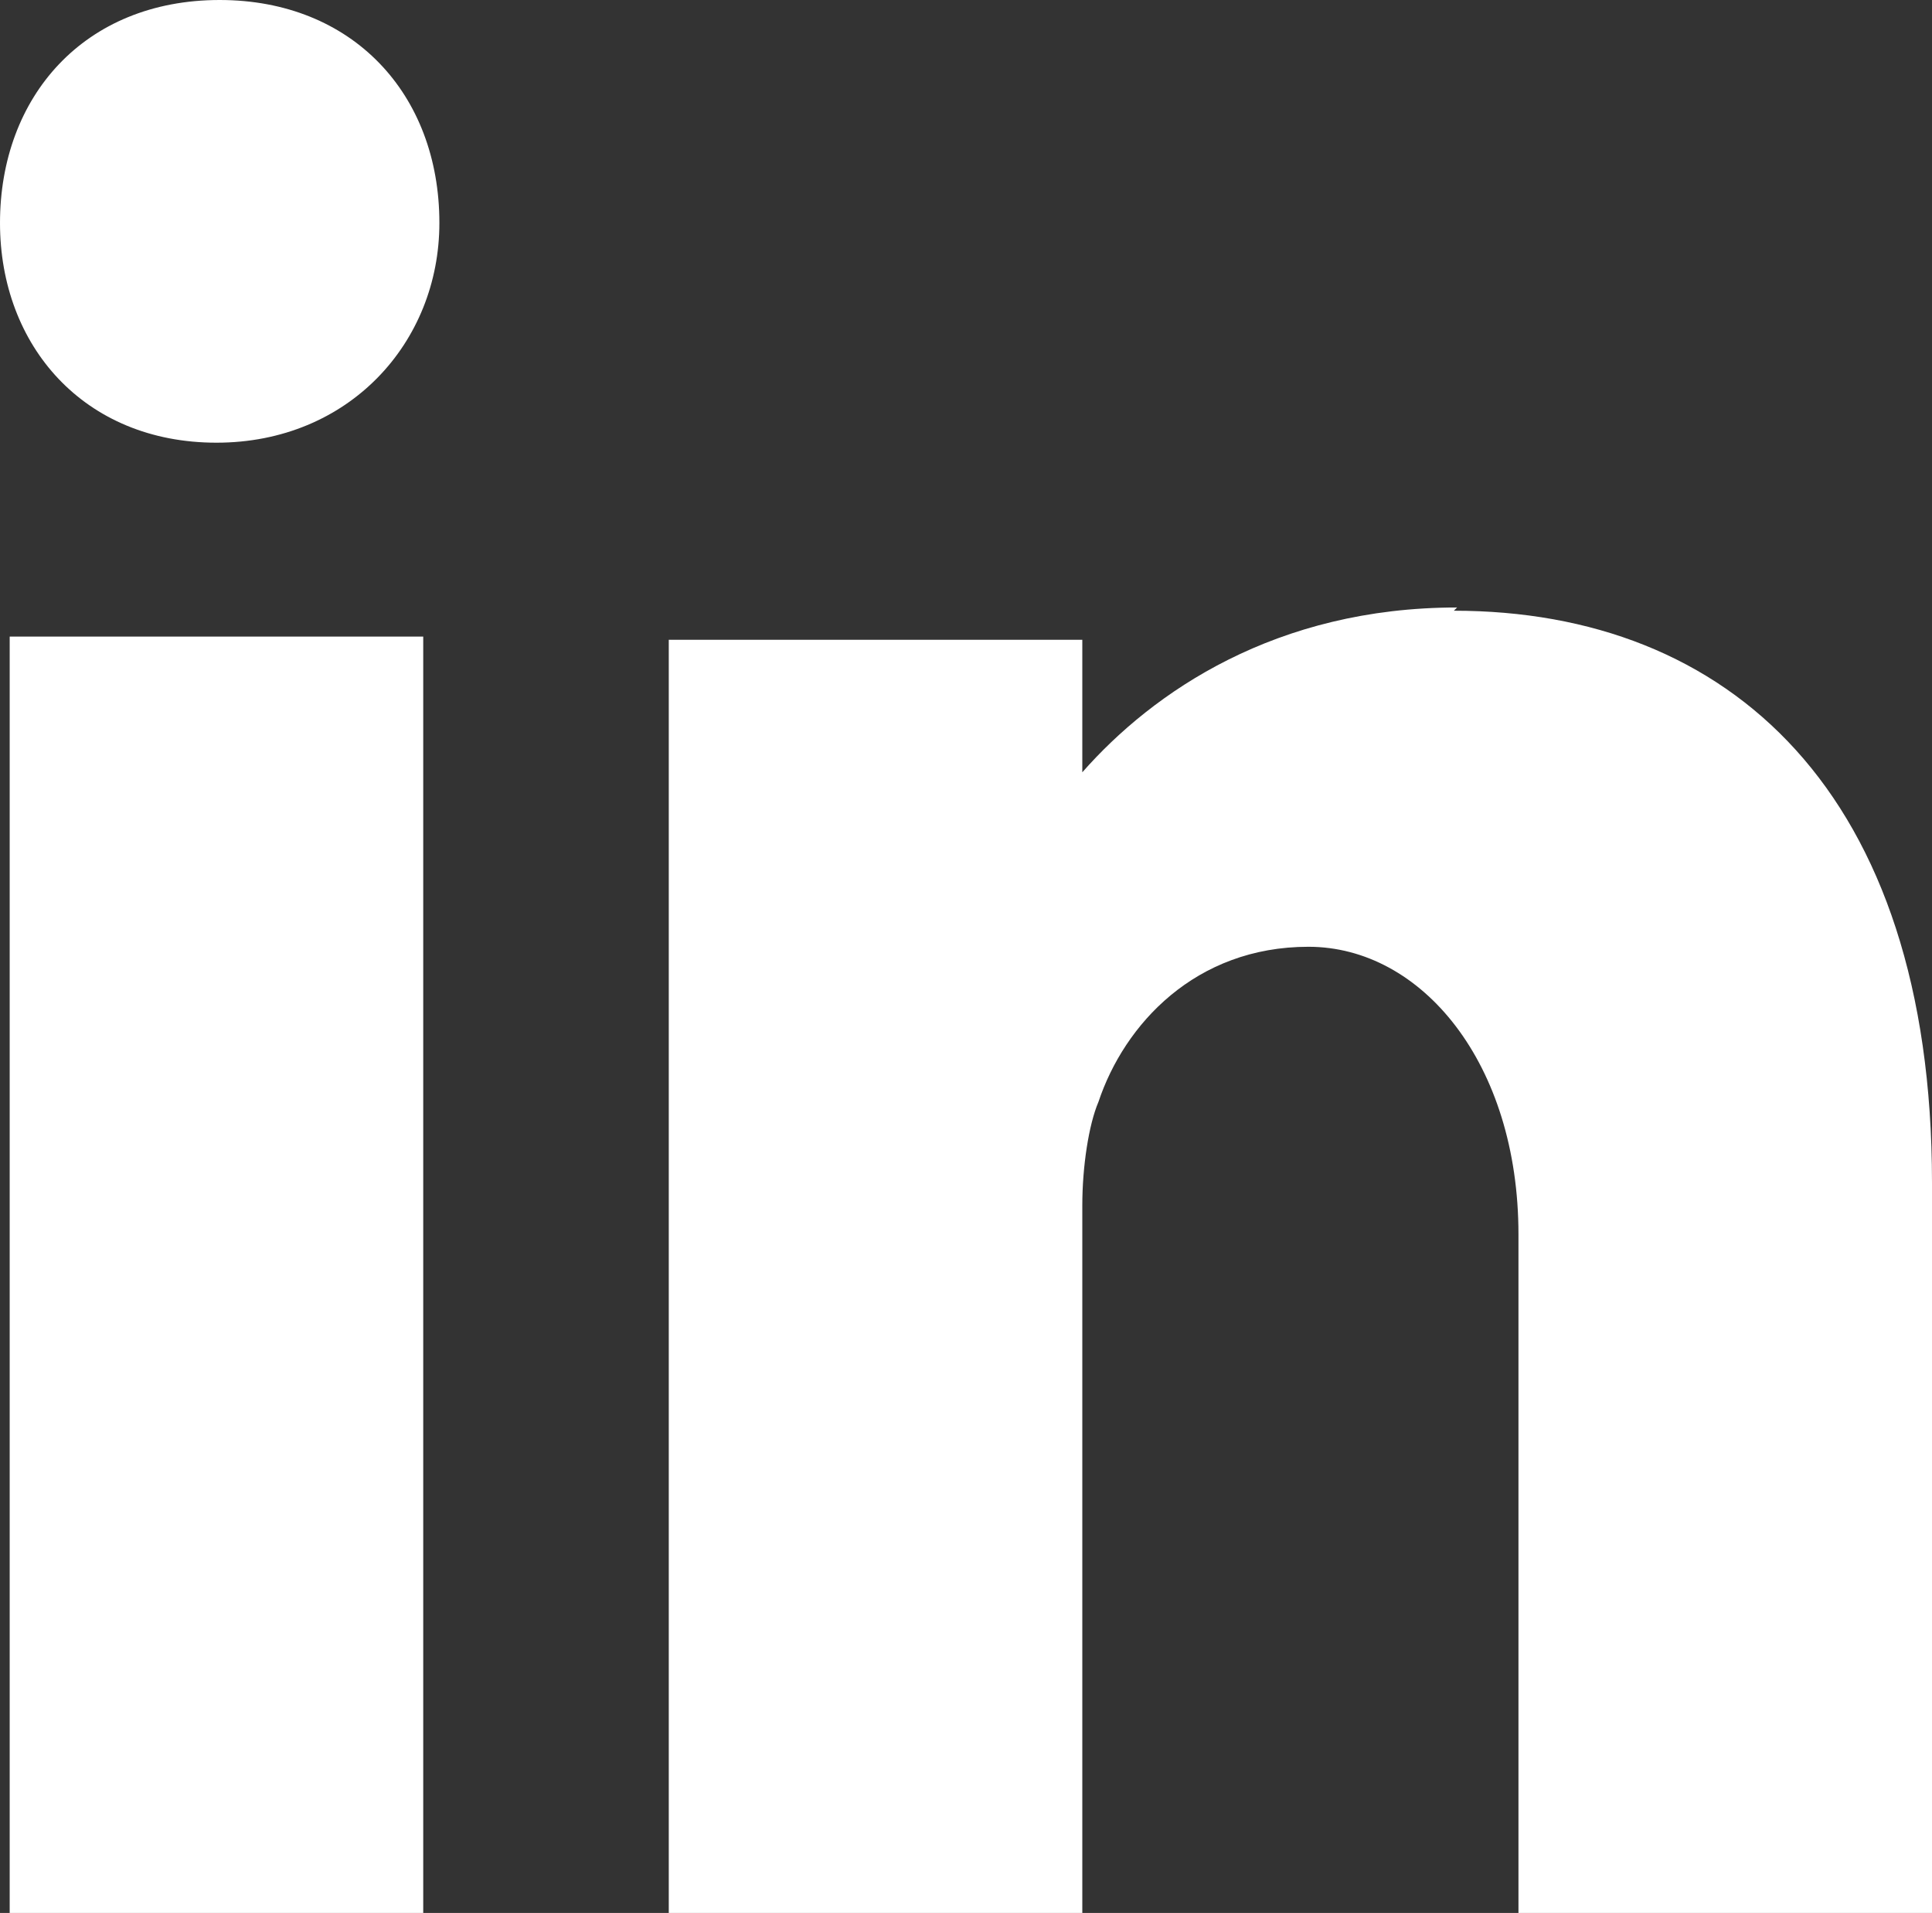
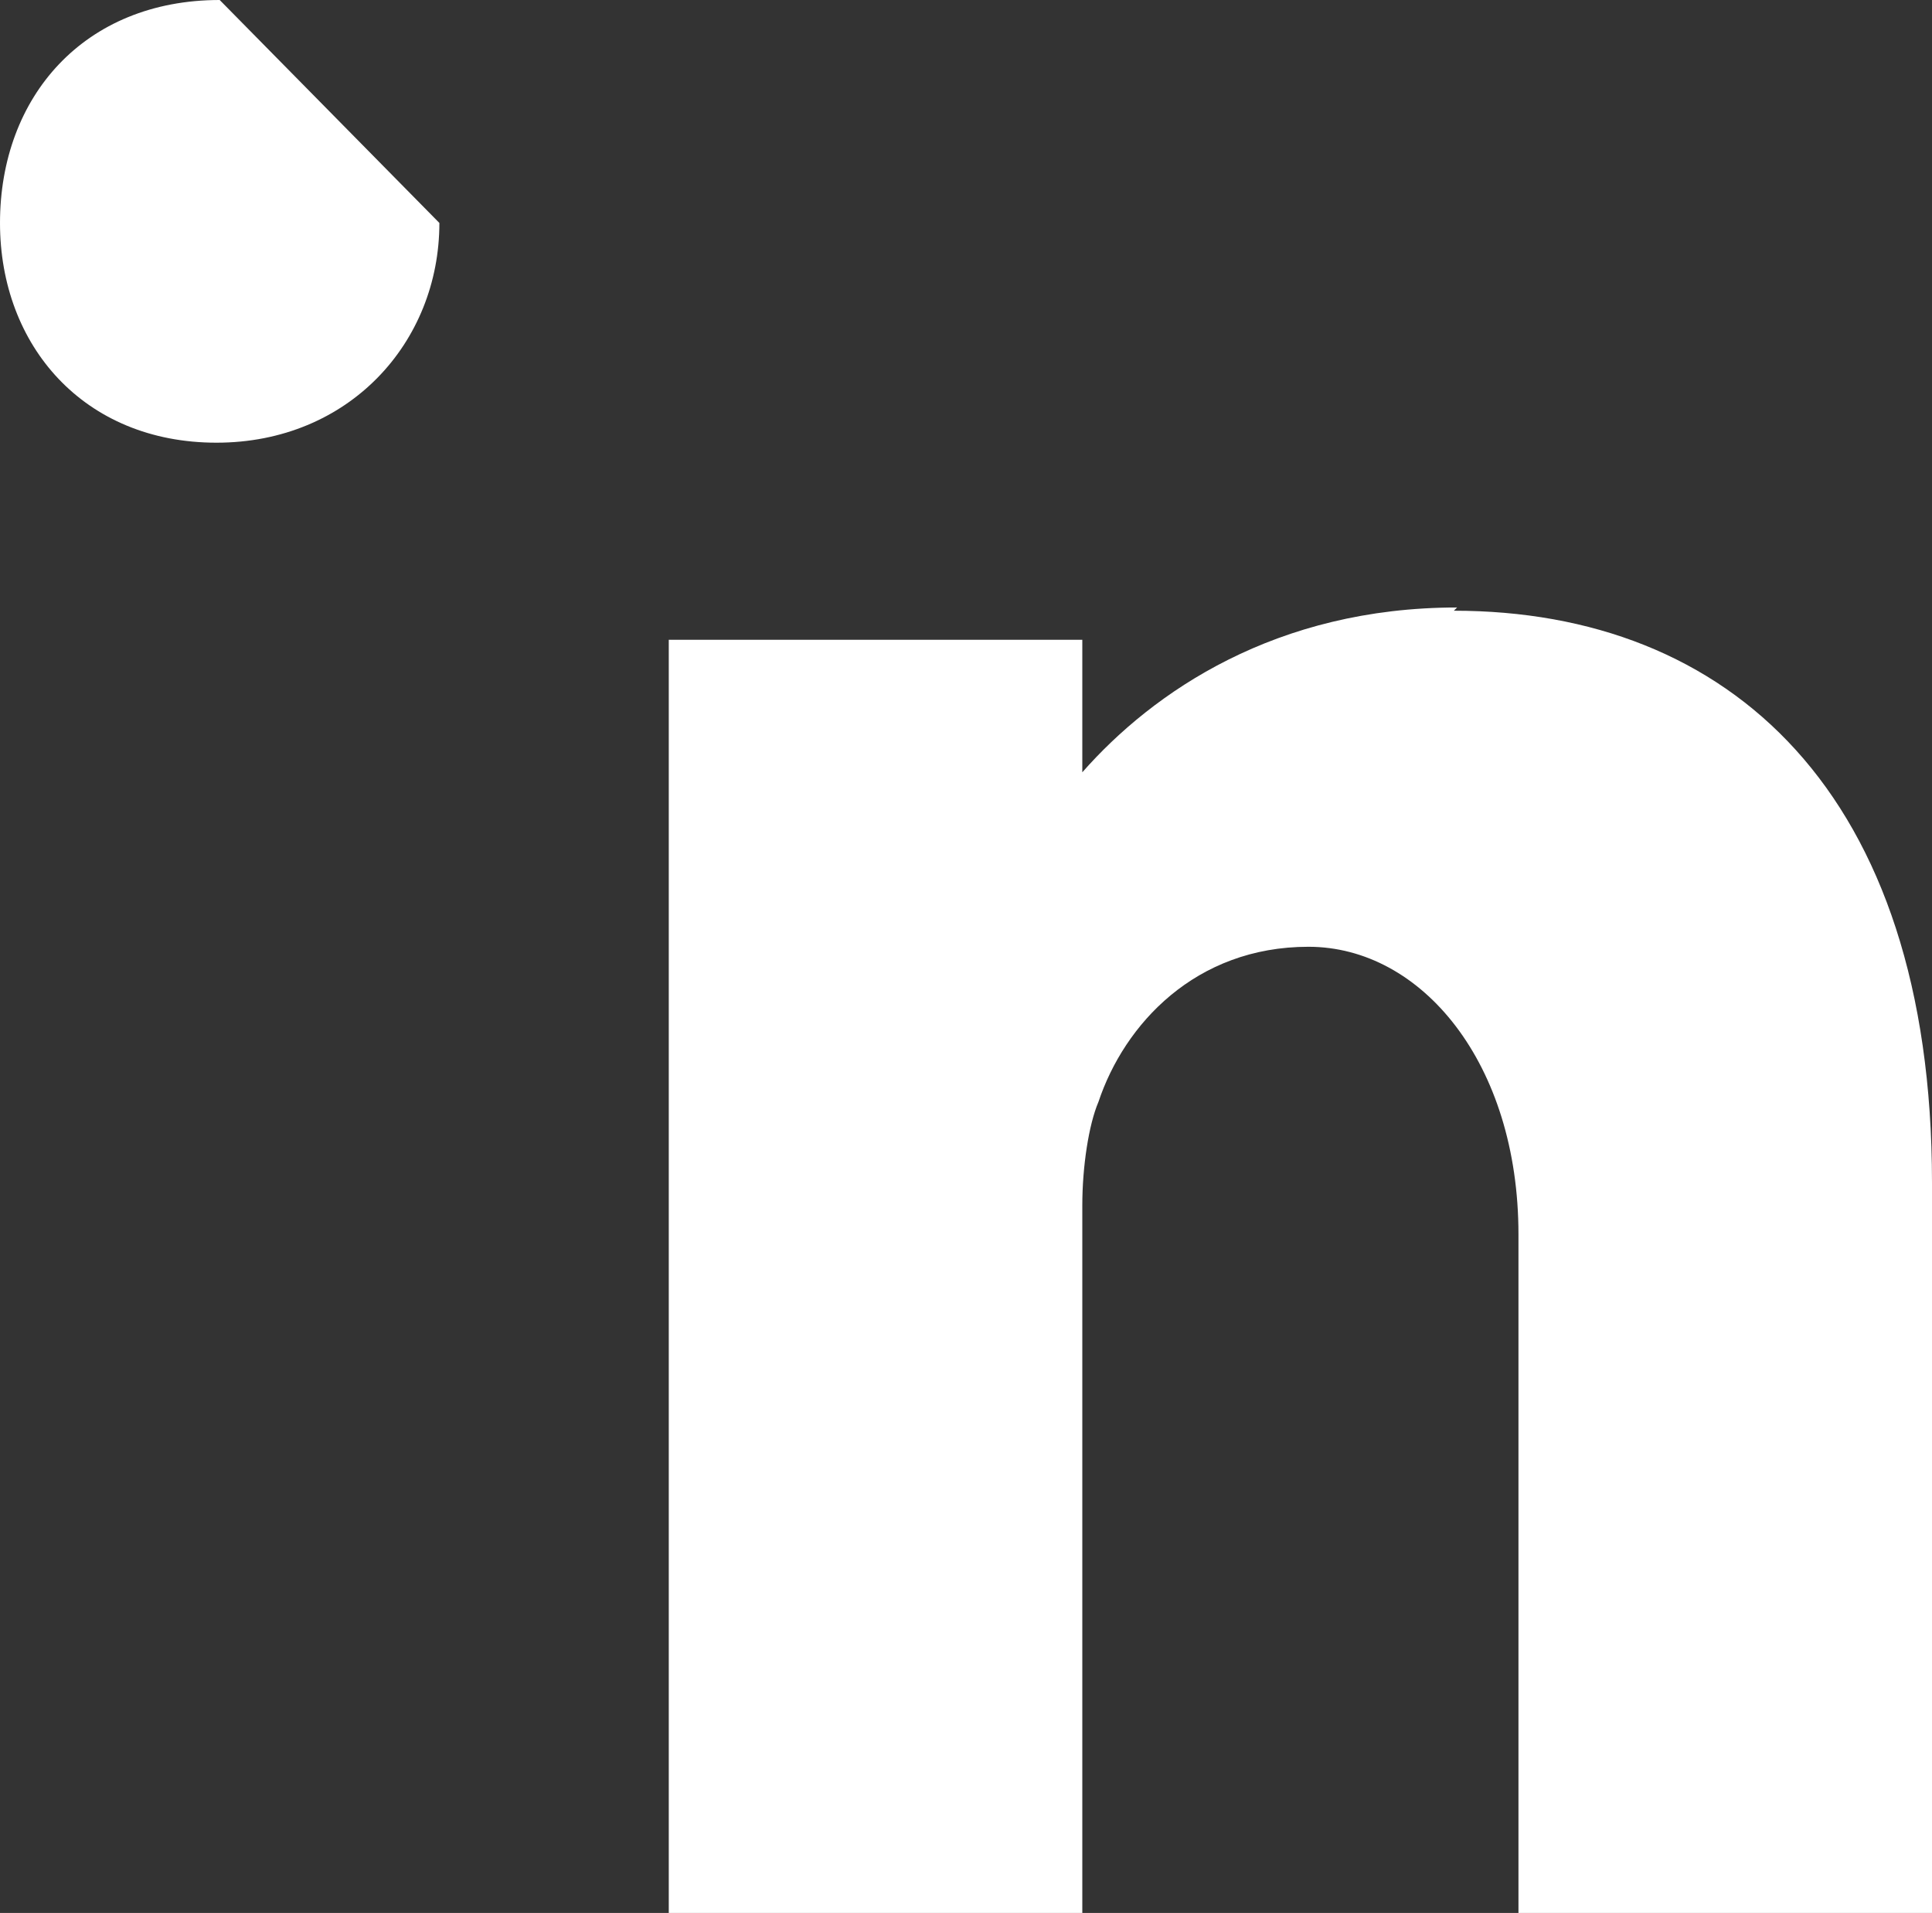
<svg xmlns="http://www.w3.org/2000/svg" id="uuid-45da9c2a-a84a-42ee-b0cd-1d5a9801b113" version="1.1" viewBox="0 0 59.8 59.2">
  <rect x="0" y="0" width="59.8" height="59.2" fill="#333333" stroke="none" />
  <defs>
    <style>
      .cls-1 {
        fill: #fff;
        stroke-width: 0px;
      }
    </style>
  </defs>
  <g id="uuid-4b77a283-54b1-4fb2-8474-cf56ba421888">
    <g>
      <g>
-         <rect class="cls-1" x=".3" y="19.7" width="12.8" height="39.5" />
-         <path class="cls-1" d="M6.8,0C2.6,0,0,3,0,6.9c0,3.8,2.6,6.8,6.7,6.8s6.9-3.1,6.9-6.8c0-4-2.7-6.9-6.8-6.9Z" />
+         <path class="cls-1" d="M6.8,0C2.6,0,0,3,0,6.9c0,3.8,2.6,6.8,6.7,6.8s6.9-3.1,6.9-6.8Z" />
      </g>
      <path class="cls-1" d="M45.1,18.8c-5.6,0-9.4,2.6-11.6,5.1v-4.1h-12.8v39.5h12.8v-22c0-1.2.2-2.5.5-3.2.8-2.4,3-4.8,6.5-4.8s6.5,3.6,6.5,8.9v21.1h12.8v-22.7c0-12.1-6.3-17.7-14.8-17.7h0Z" />
    </g>
  </g>
</svg>